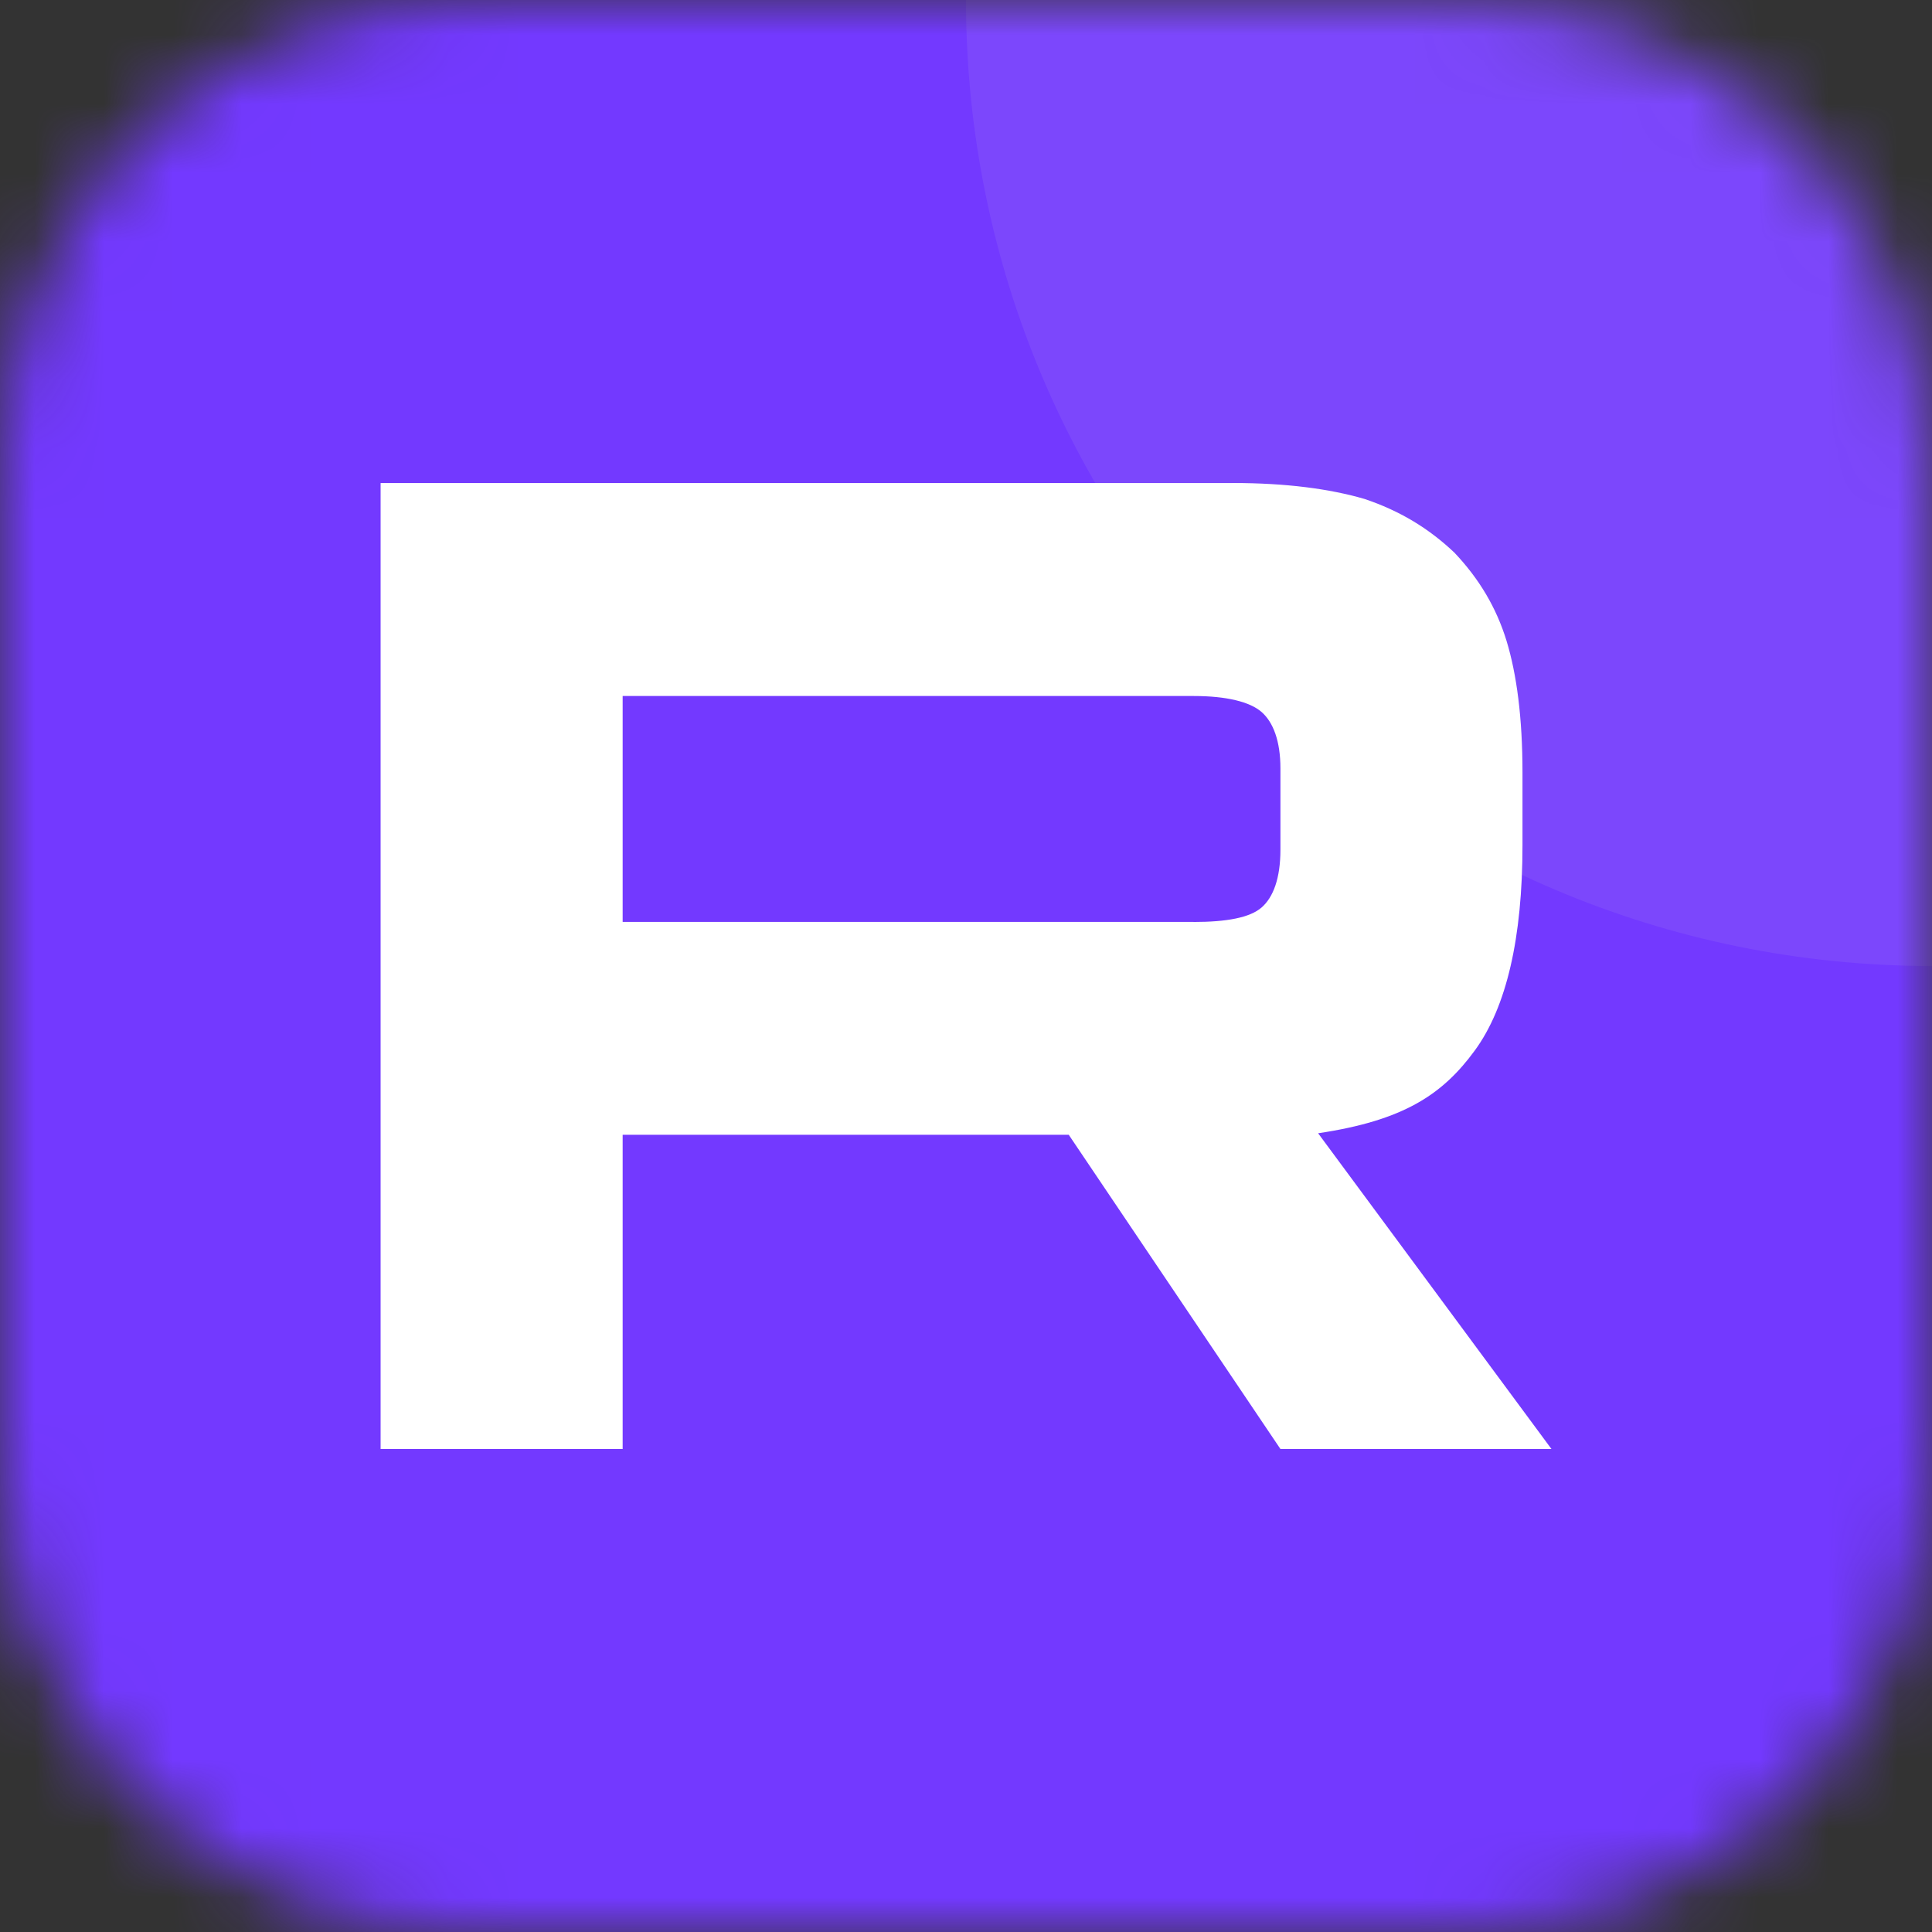
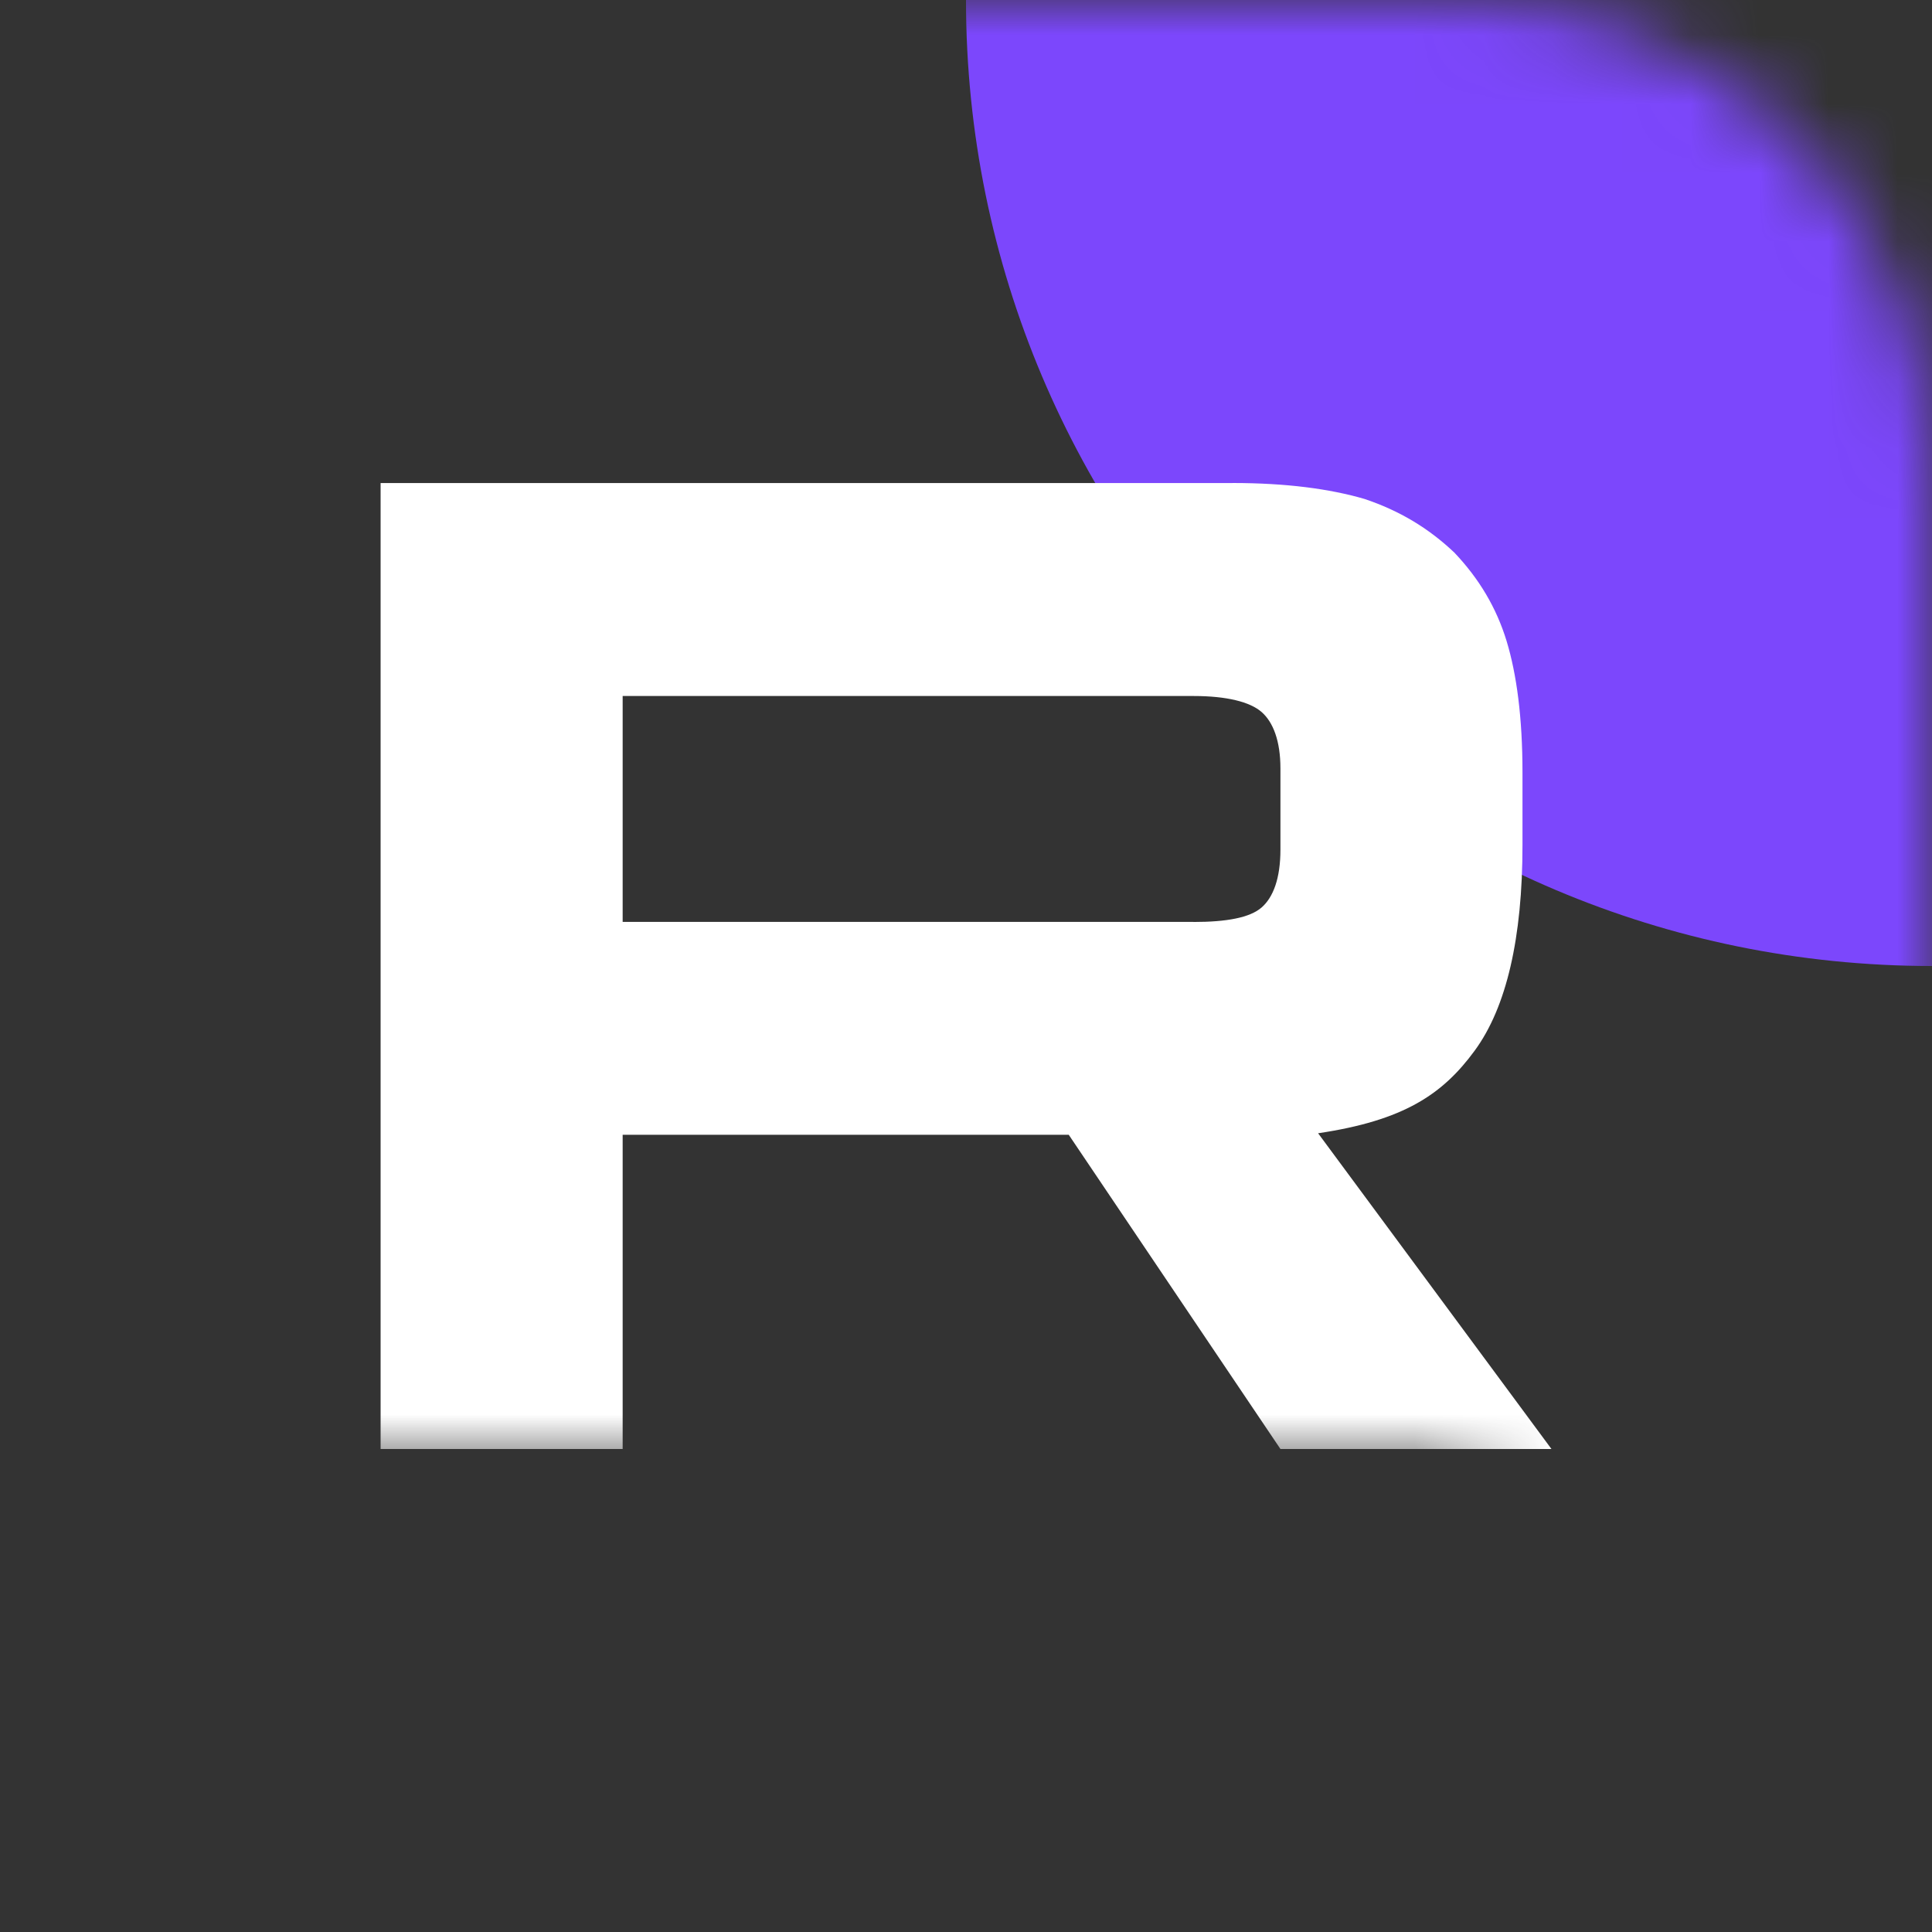
<svg xmlns="http://www.w3.org/2000/svg" width="28" height="28" viewBox="0 0 28 28" fill="none">
  <rect x="0" y="0" width="28" height="28" fill="#333333" stroke="none" />
  <g clip-path="url(#clip0_6827_16787)">
    <mask id="mask0_6827_16787" style="mask-type:luminance" maskUnits="userSpaceOnUse" x="0" y="0" width="28" height="28">
-       <path d="M21.212 0H6.788C3.039 0 0 3.039 0 6.788V21.212C0 24.961 3.039 28 6.788 28H21.212C24.961 28 28 24.961 28 21.212V6.788C28 3.039 24.961 0 21.212 0Z" fill="white" />
+       <path d="M21.212 0H6.788C3.039 0 0 3.039 0 6.788V21.212H21.212C24.961 28 28 24.961 28 21.212V6.788C28 3.039 24.961 0 21.212 0Z" fill="white" />
    </mask>
    <g mask="url(#mask0_6827_16787)">
-       <path d="M28 0H0V28H28V0Z" fill="#7339FF" />
      <path d="M28 14C35.732 14 42 7.732 42 5.90718e-06C42 -7.732 35.732 -14 28 -14C20.268 -14 14 -7.732 14 5.90718e-06C14 7.732 20.268 14 28 14Z" fill="#7C47FC" />
      <path d="M17.296 13.361H9.024V10.087H17.296C17.779 10.087 18.115 10.172 18.284 10.319C18.452 10.466 18.557 10.739 18.557 11.137V12.312C18.557 12.732 18.452 13.005 18.284 13.152C18.115 13.299 17.779 13.362 17.296 13.362V13.361ZM17.863 7.001H5.516V21H9.024V16.446H15.489L18.557 21H22.485L19.103 16.424C20.35 16.239 20.91 15.857 21.372 15.227C21.834 14.598 22.065 13.591 22.065 12.247V11.197C22.065 10.4 21.981 9.771 21.834 9.288C21.686 8.805 21.435 8.385 21.077 8.008C20.7 7.651 20.279 7.4 19.775 7.231C19.27 7.084 18.64 7 17.863 7V7.001Z" fill="white" />
    </g>
  </g>
  <defs>
    <clipPath id="clip0_6827_16787">
      <rect width="28" height="28" fill="white" />
    </clipPath>
  </defs>
</svg>